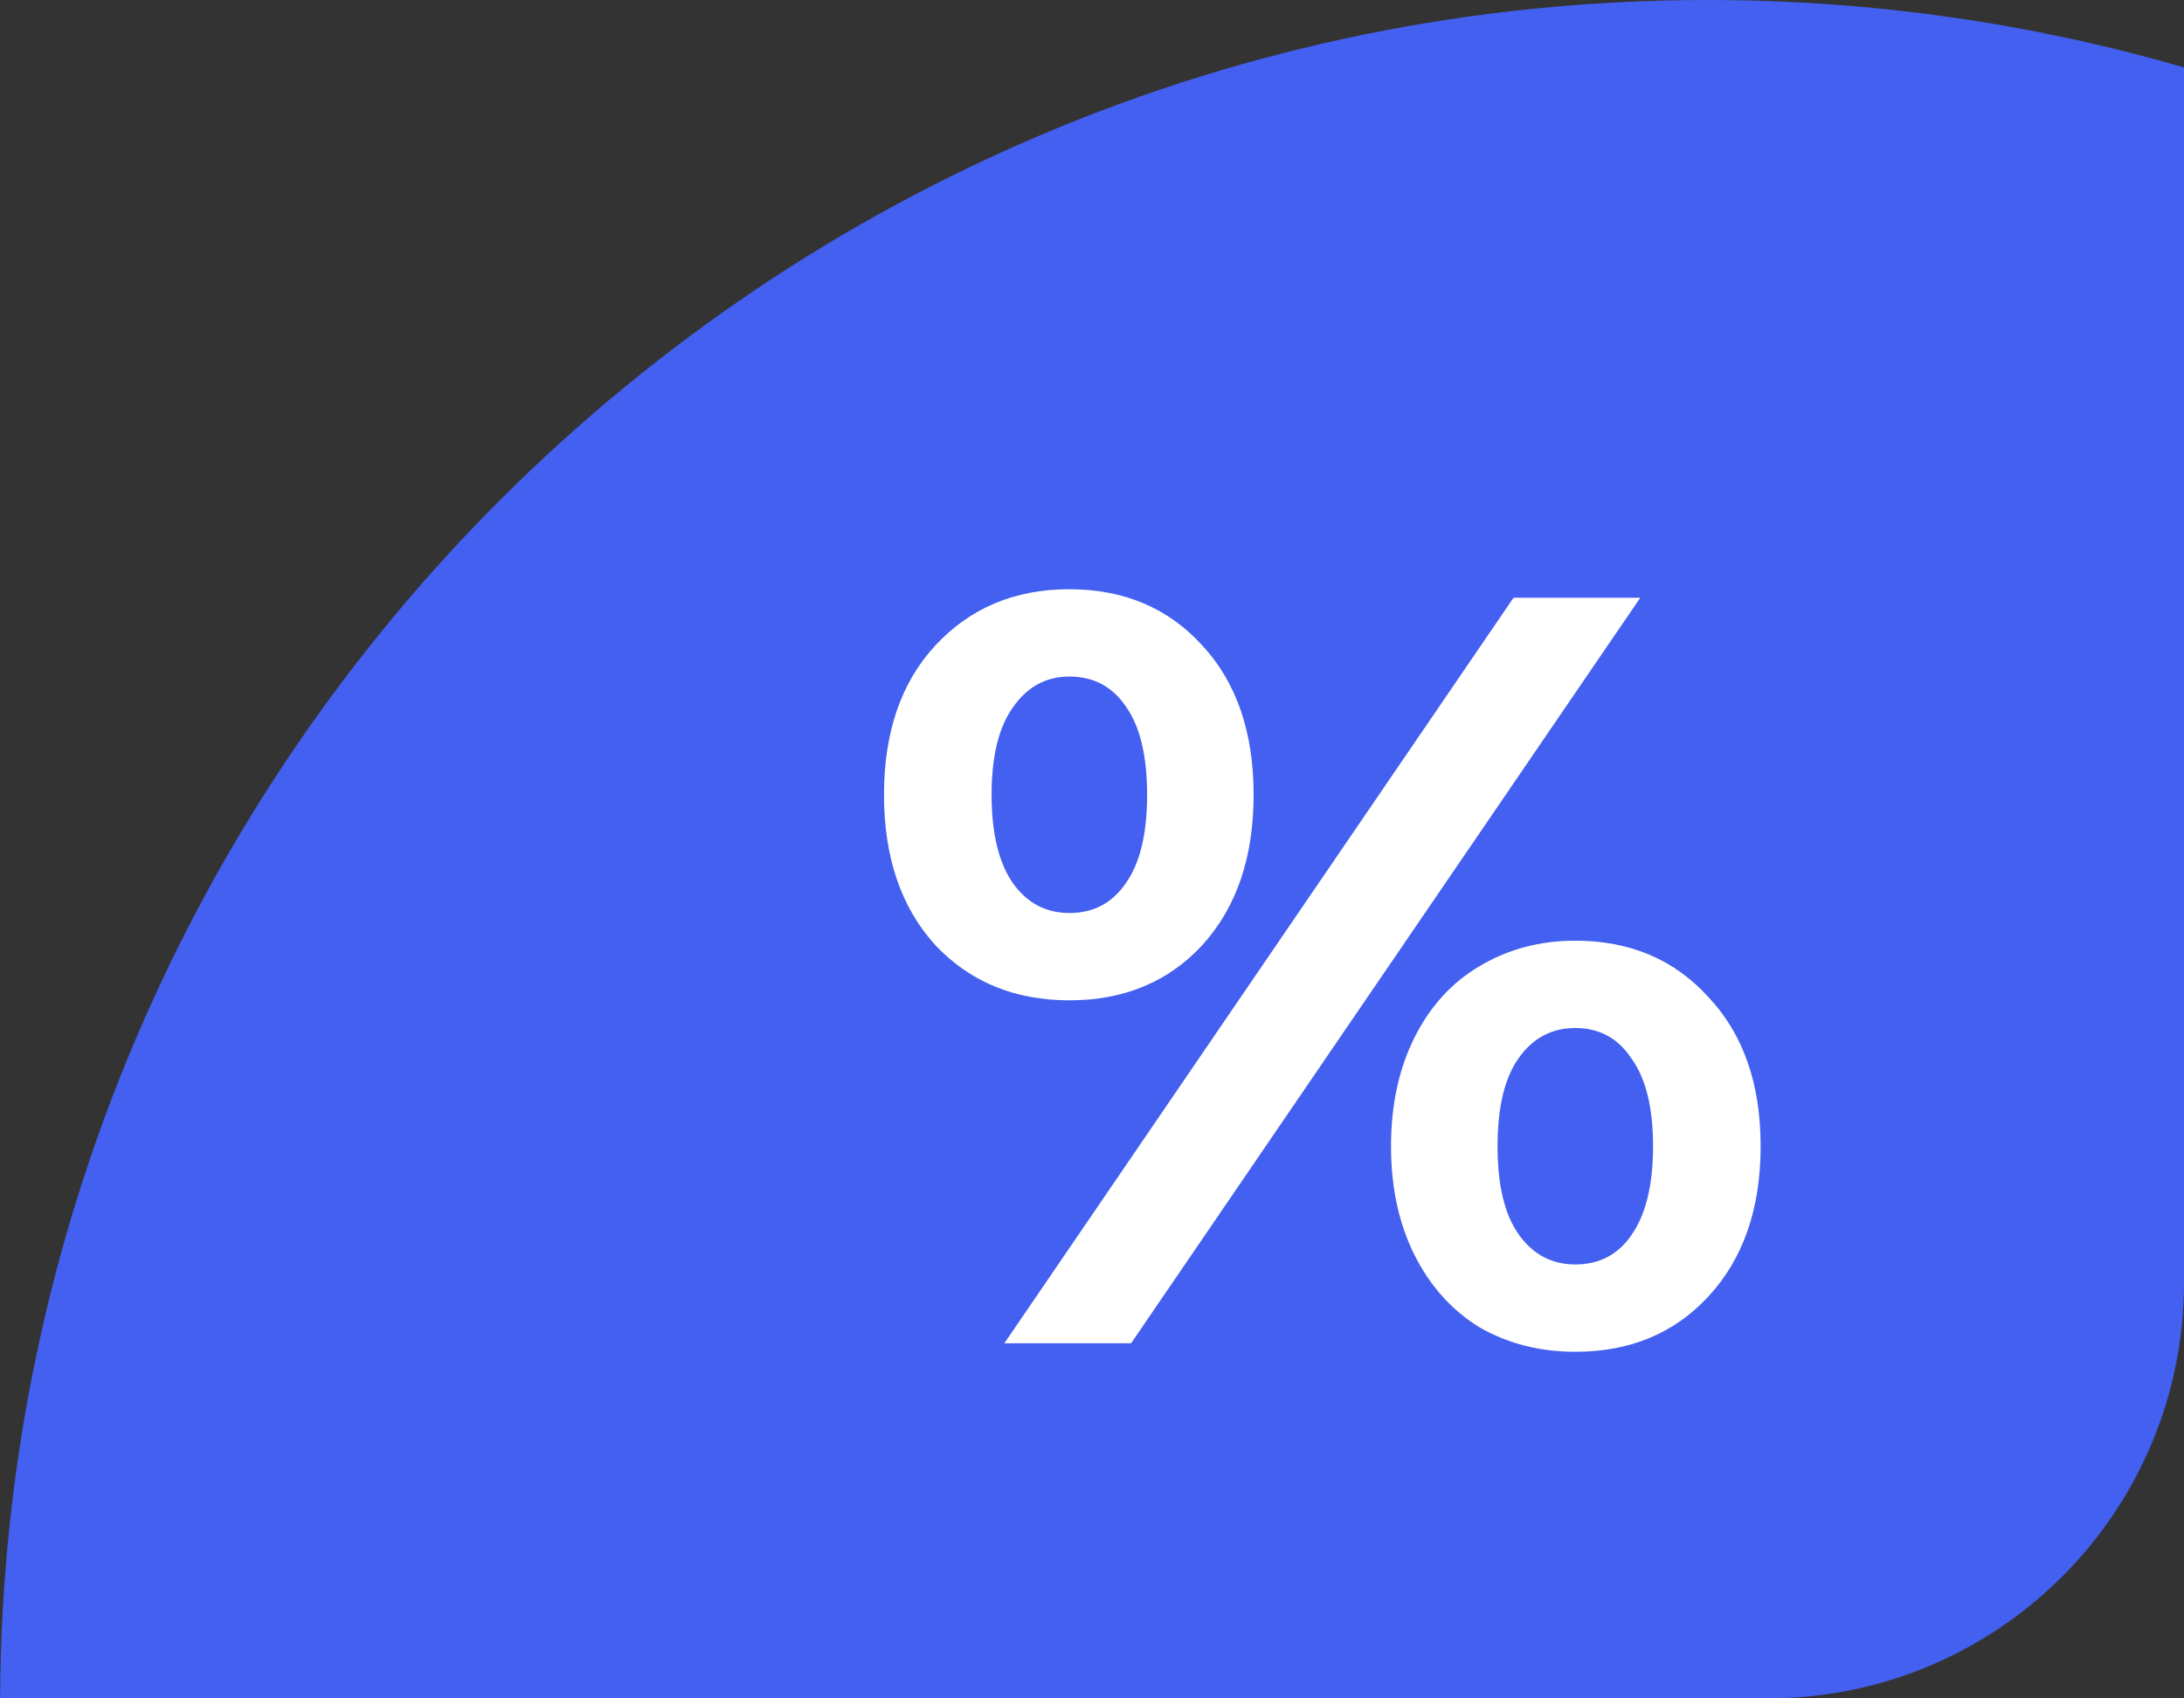
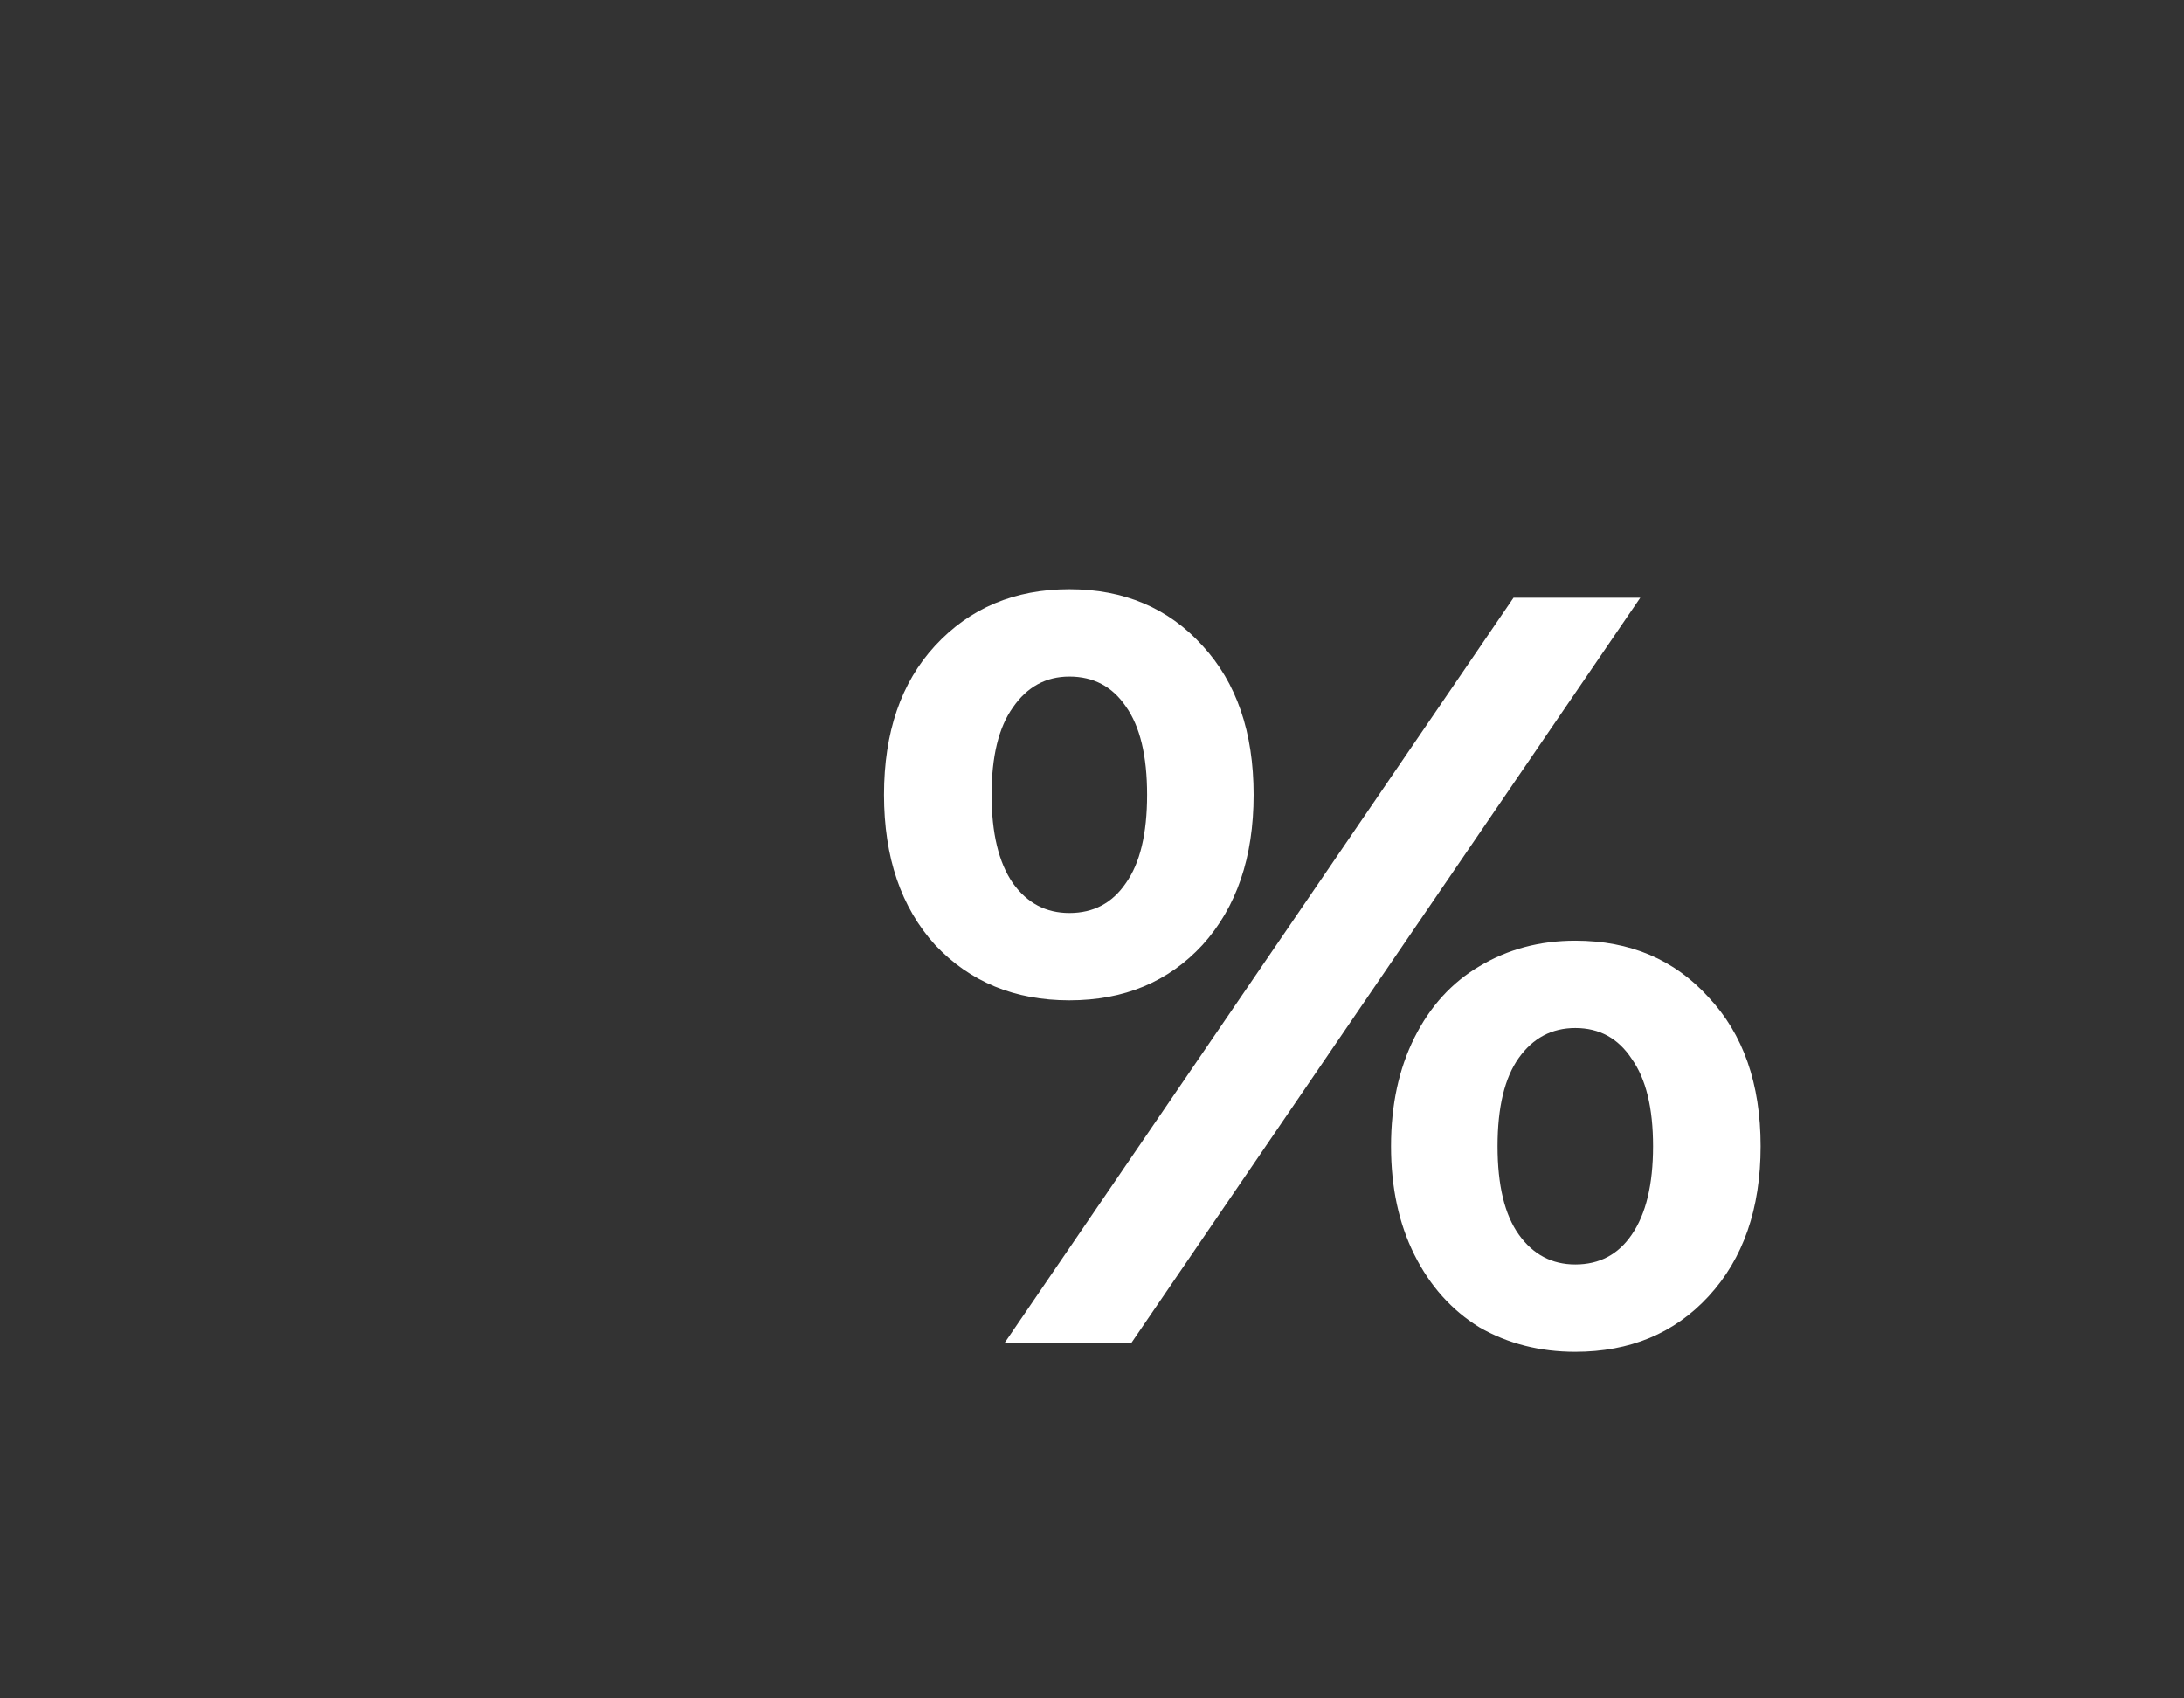
<svg xmlns="http://www.w3.org/2000/svg" width="126" height="98" viewBox="0 0 126 98" fill="none">
  <rect x="0" y="0" width="126" height="98" fill="#333333" stroke="none" />
-   <path d="M0.004 98C0.273 43.83 44.269 0 98.503 0C108.047 0 117.275 1.358 126.003 3.89L126.001 74.001C126.001 87.255 115.256 98 102.001 98H0.004Z" fill="#4360F0" />
  <path d="M61.693 57.721C58.538 57.721 55.957 56.656 53.95 54.525C51.983 52.354 51 49.465 51 45.86C51 42.255 51.983 39.387 53.95 37.257C55.957 35.086 58.538 34 61.693 34C64.847 34 67.408 35.086 69.374 37.257C71.341 39.387 72.324 42.255 72.324 45.86C72.324 49.465 71.341 52.354 69.374 54.525C67.408 56.656 64.847 57.721 61.693 57.721ZM87.318 34.492H94.631L65.257 77.508H57.944L87.318 34.492ZM61.693 52.682C63.086 52.682 64.171 52.108 64.95 50.961C65.769 49.814 66.179 48.114 66.179 45.86C66.179 43.607 65.769 41.907 64.95 40.76C64.171 39.613 63.086 39.039 61.693 39.039C60.341 39.039 59.255 39.633 58.436 40.821C57.616 41.968 57.207 43.648 57.207 45.86C57.207 48.073 57.616 49.773 58.436 50.961C59.255 52.108 60.341 52.682 61.693 52.682ZM90.883 78C88.834 78 86.991 77.529 85.352 76.587C83.754 75.603 82.505 74.21 81.603 72.408C80.702 70.605 80.251 68.516 80.251 66.14C80.251 63.764 80.702 61.674 81.603 59.871C82.505 58.069 83.754 56.697 85.352 55.754C86.991 54.771 88.834 54.279 90.883 54.279C94.037 54.279 96.598 55.365 98.564 57.536C100.572 59.667 101.575 62.535 101.575 66.14C101.575 69.745 100.572 72.633 98.564 74.805C96.598 76.935 94.037 78 90.883 78ZM90.883 72.961C92.276 72.961 93.361 72.387 94.14 71.24C94.959 70.052 95.369 68.352 95.369 66.14C95.369 63.927 94.959 62.248 94.14 61.101C93.361 59.913 92.276 59.318 90.883 59.318C89.531 59.318 88.445 59.892 87.626 61.039C86.806 62.186 86.397 63.886 86.397 66.14C86.397 68.393 86.806 70.093 87.626 71.24C88.445 72.387 89.531 72.961 90.883 72.961Z" fill="white" />
</svg>